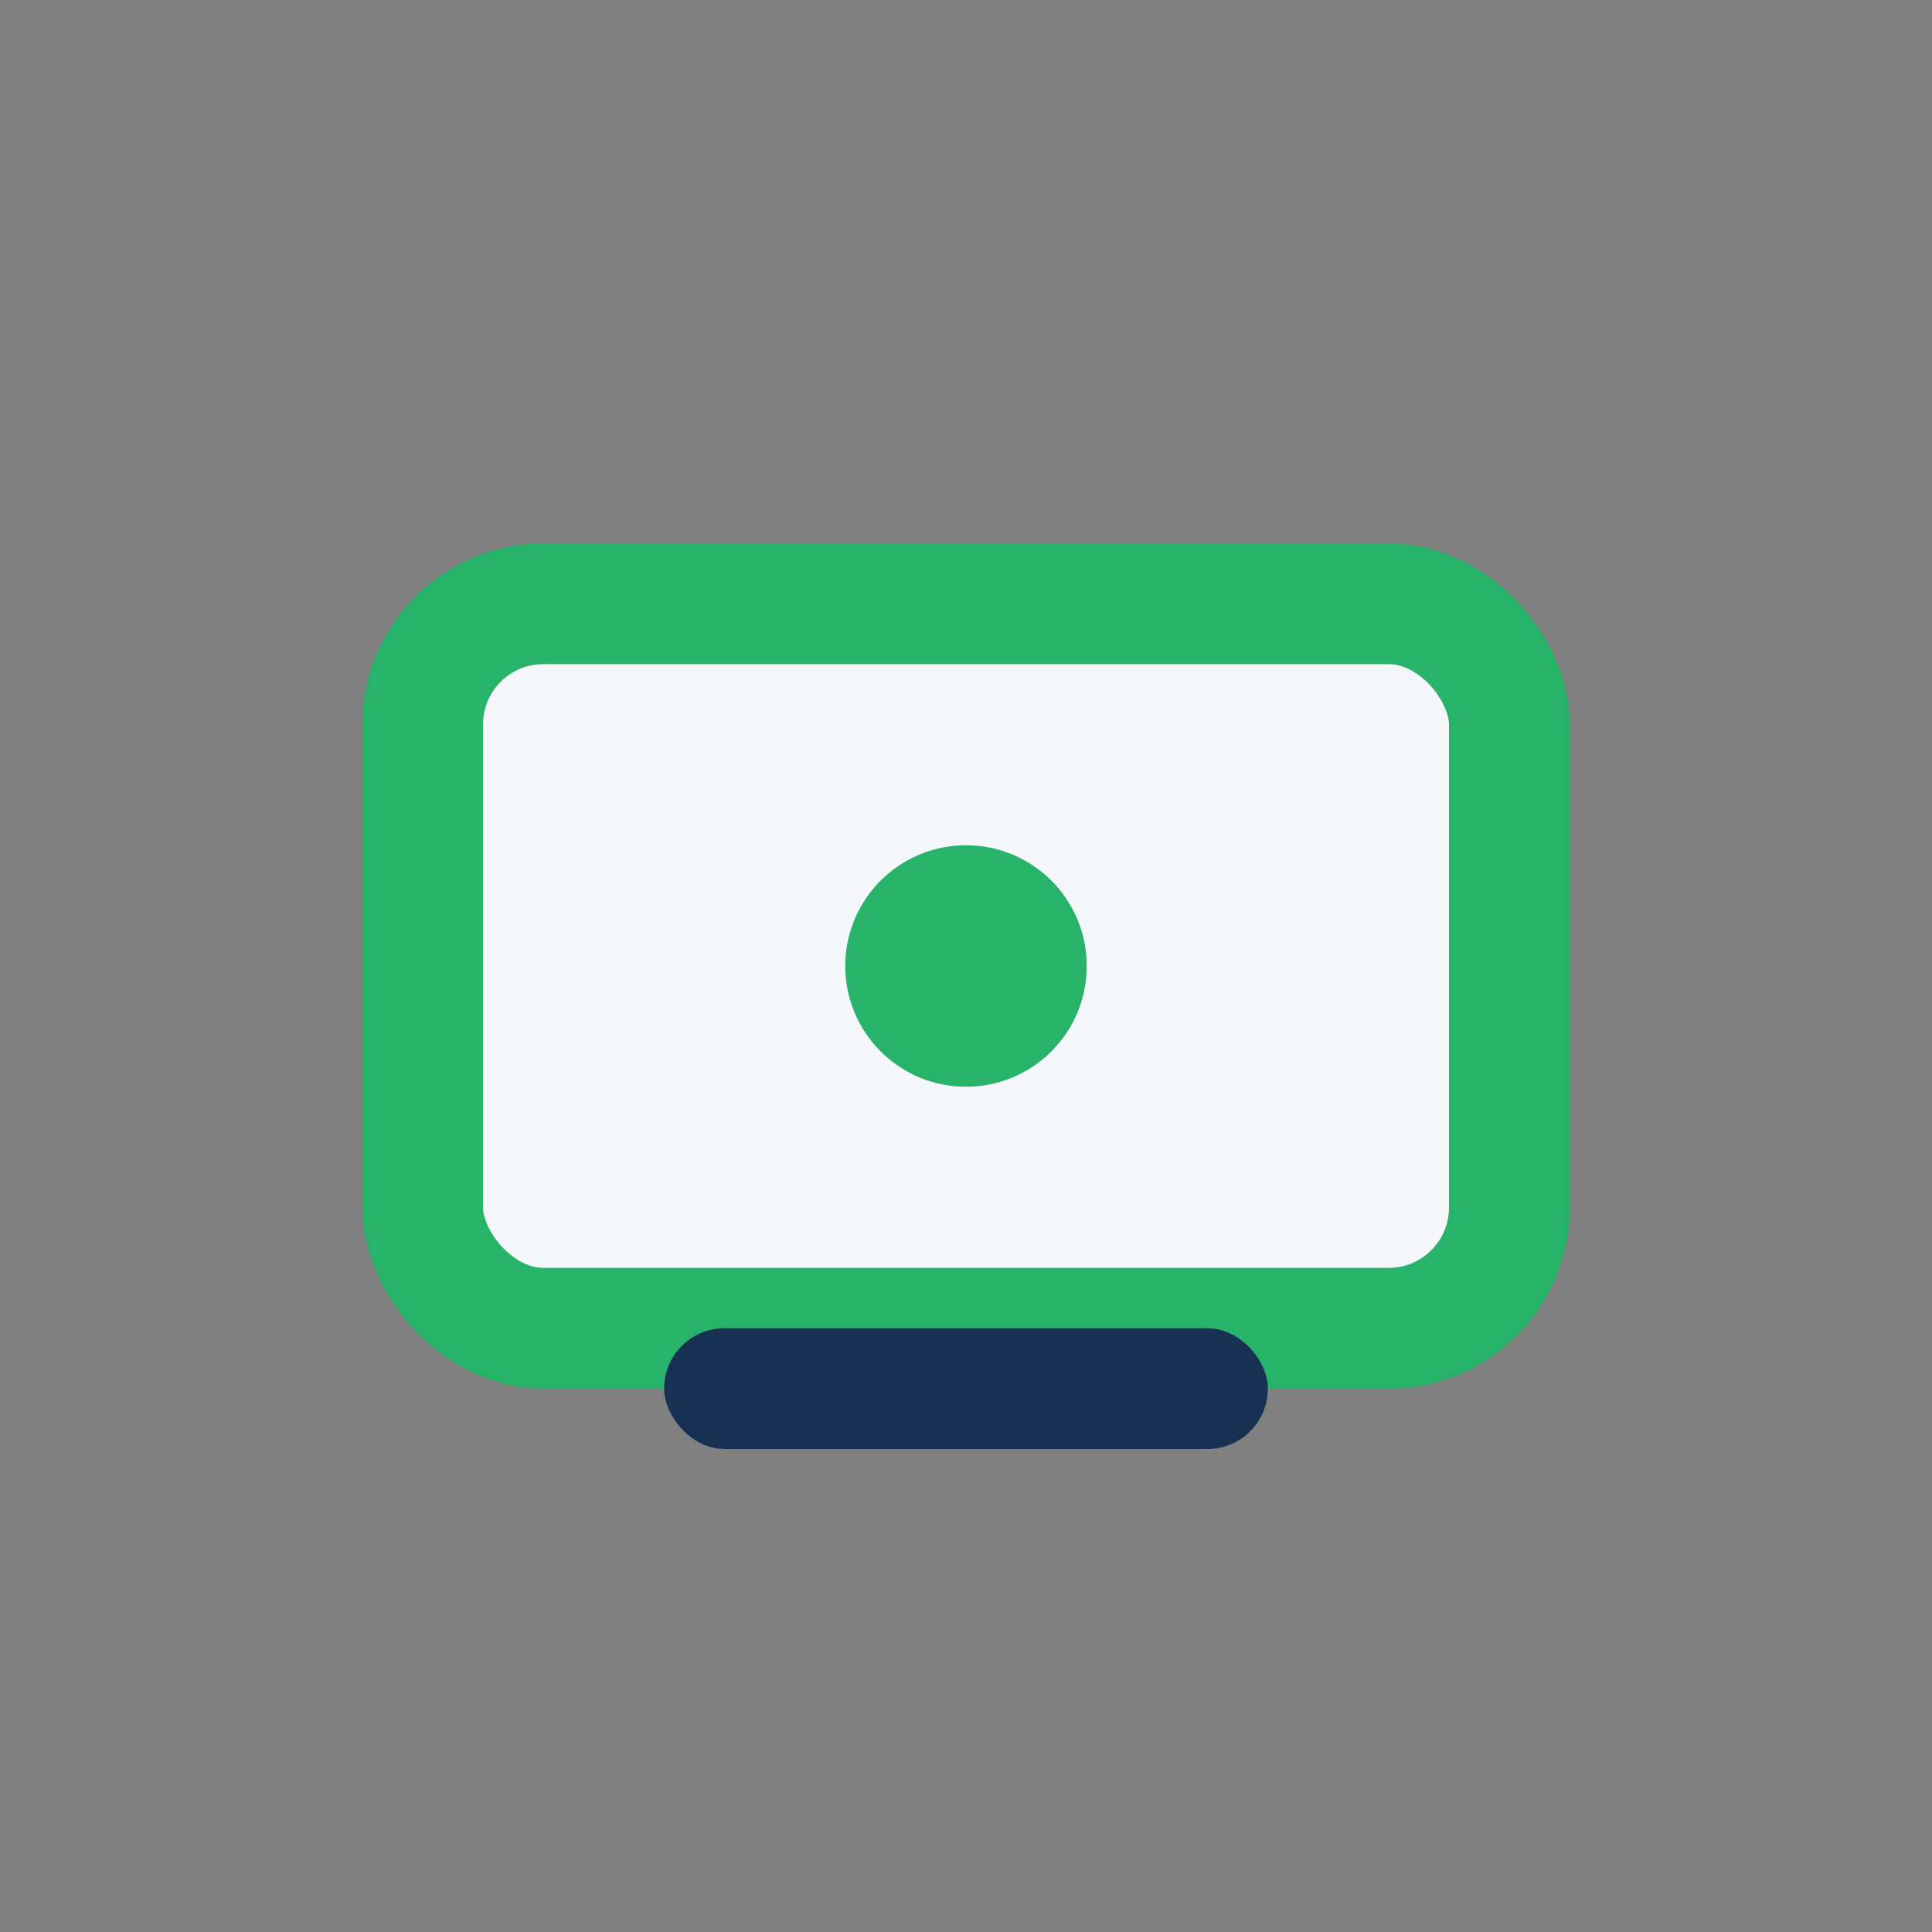
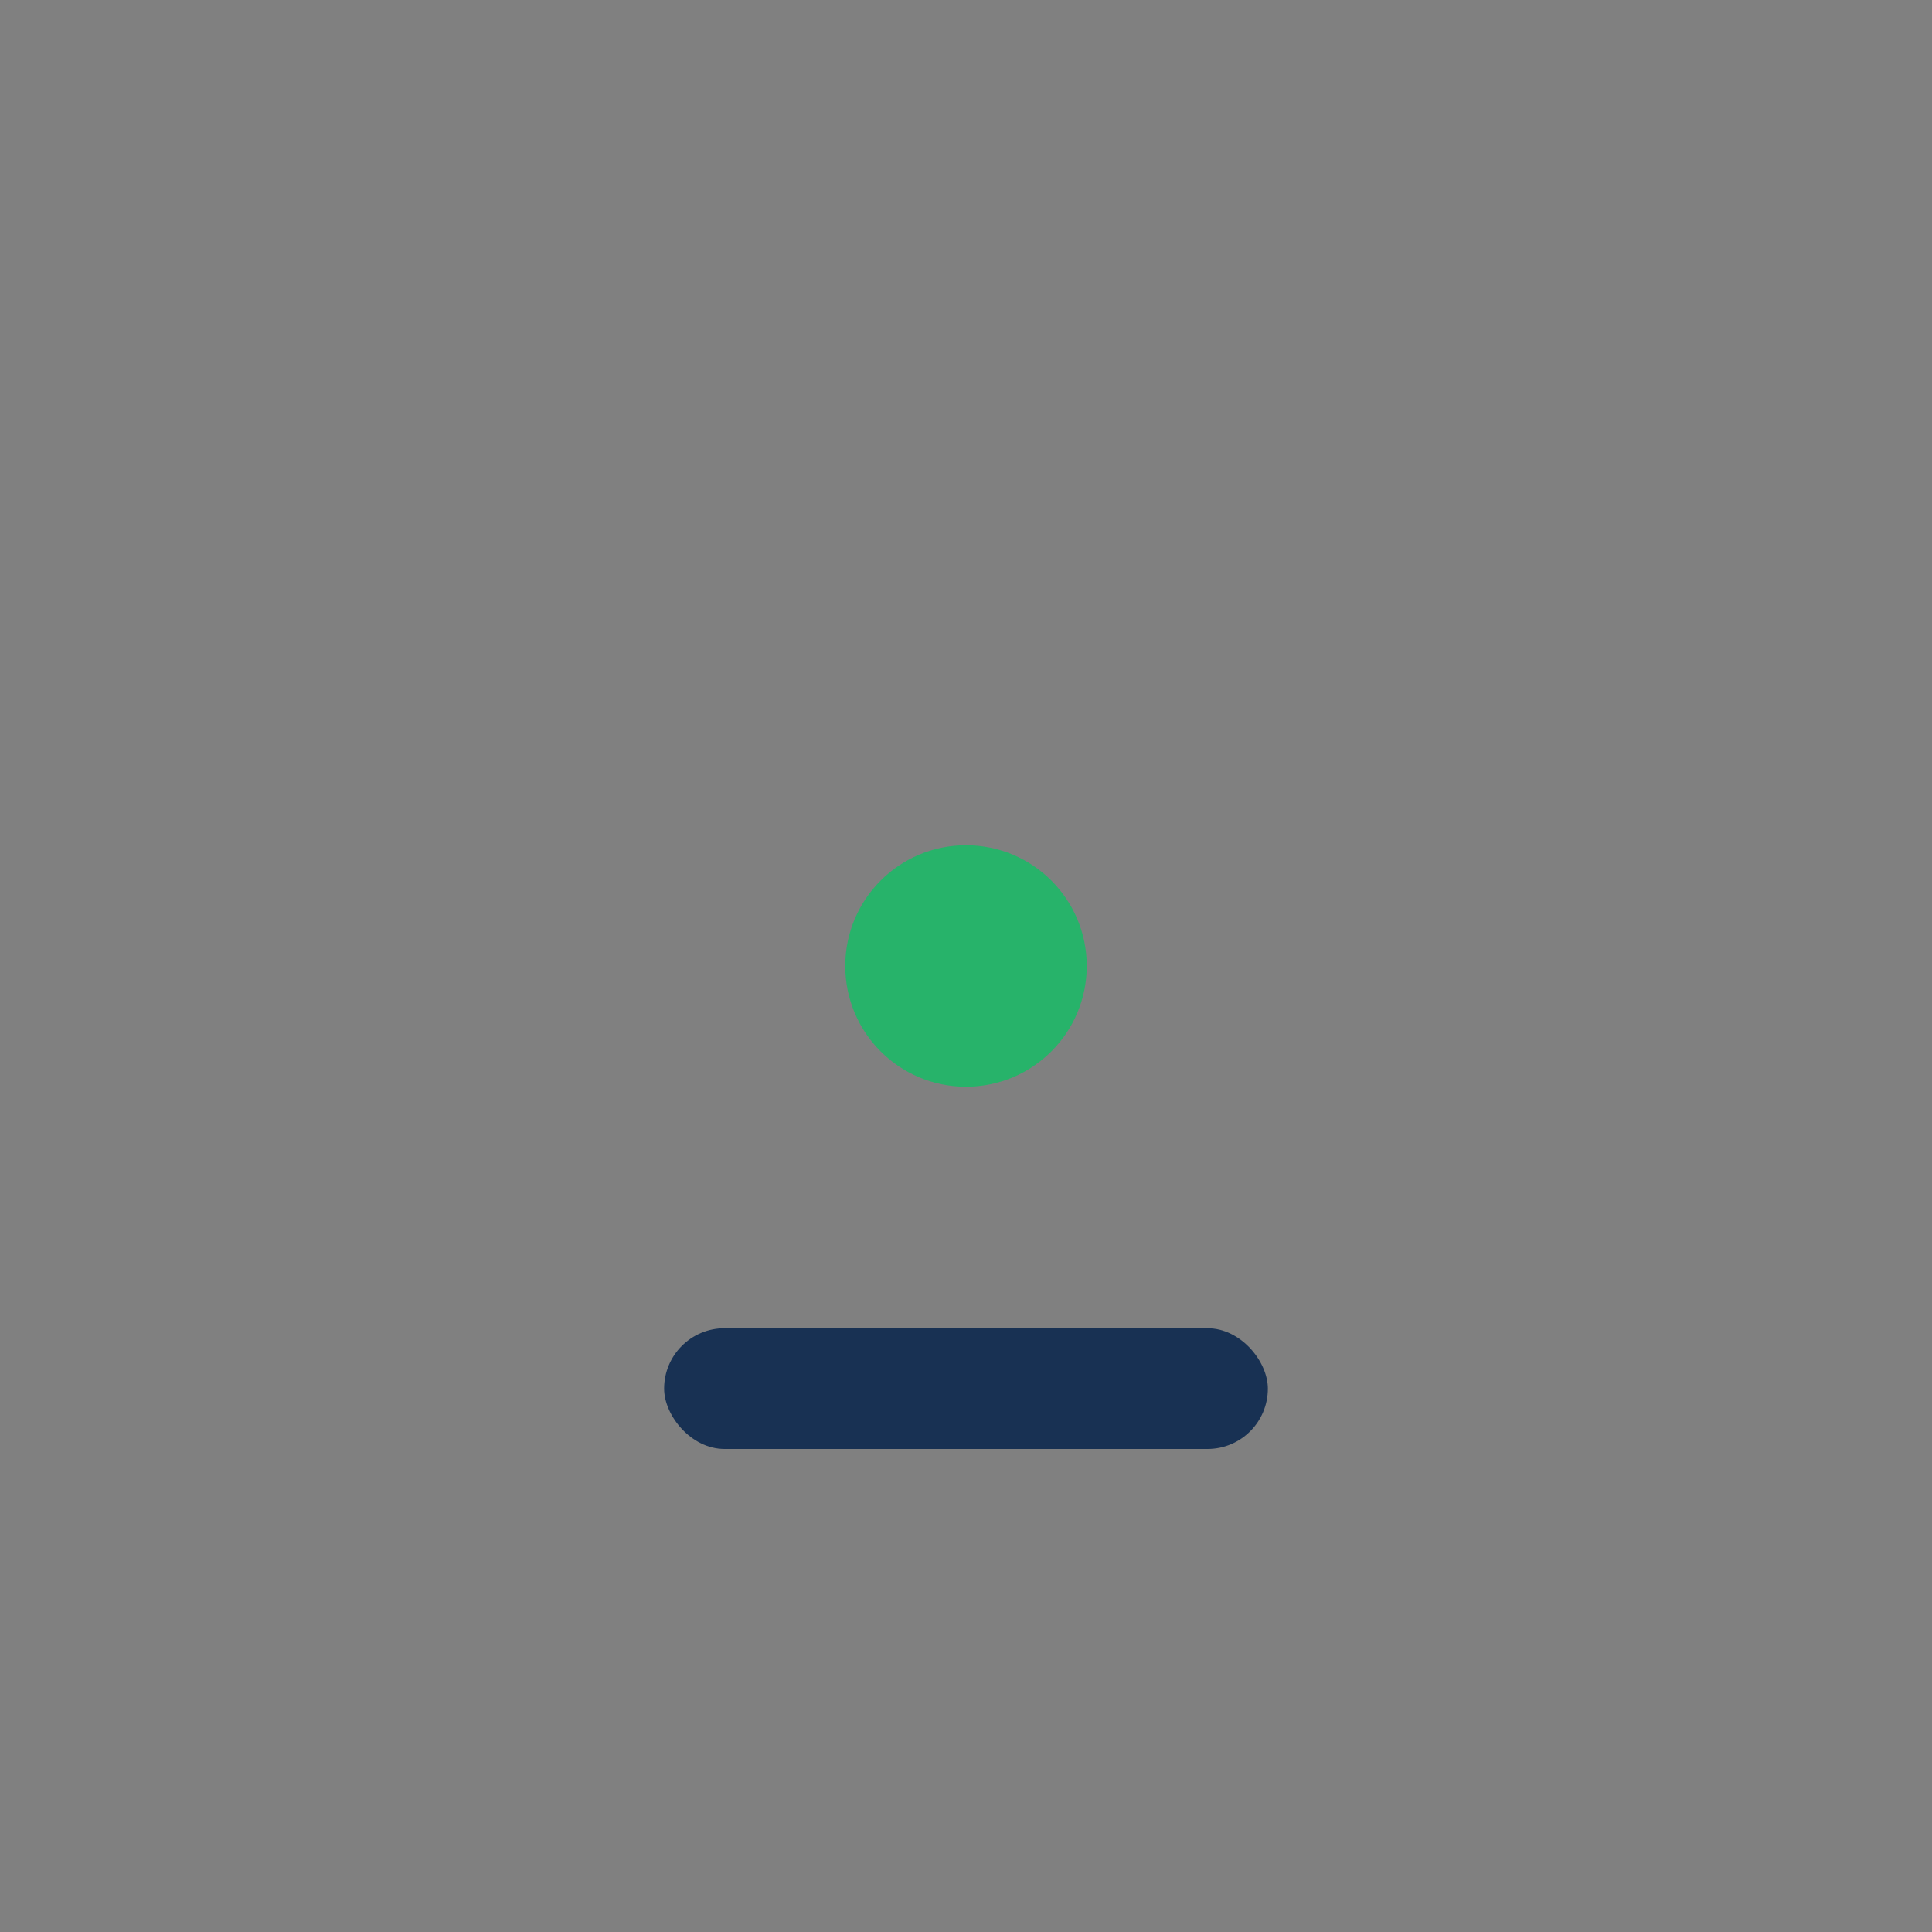
<svg xmlns="http://www.w3.org/2000/svg" width="32" height="32" viewBox="0 0 32 32">
  <rect x="0" y="0" width="32" height="32" fill="#808080" stroke="none" />
-   <rect x="7" y="10" width="18" height="12" rx="2" fill="#F6F7FB" stroke="#27B36A" stroke-width="2" />
  <circle cx="16" cy="16" r="2" fill="#27B36A" />
  <rect x="11" y="22" width="10" height="2" rx="1" fill="#183153" />
</svg>